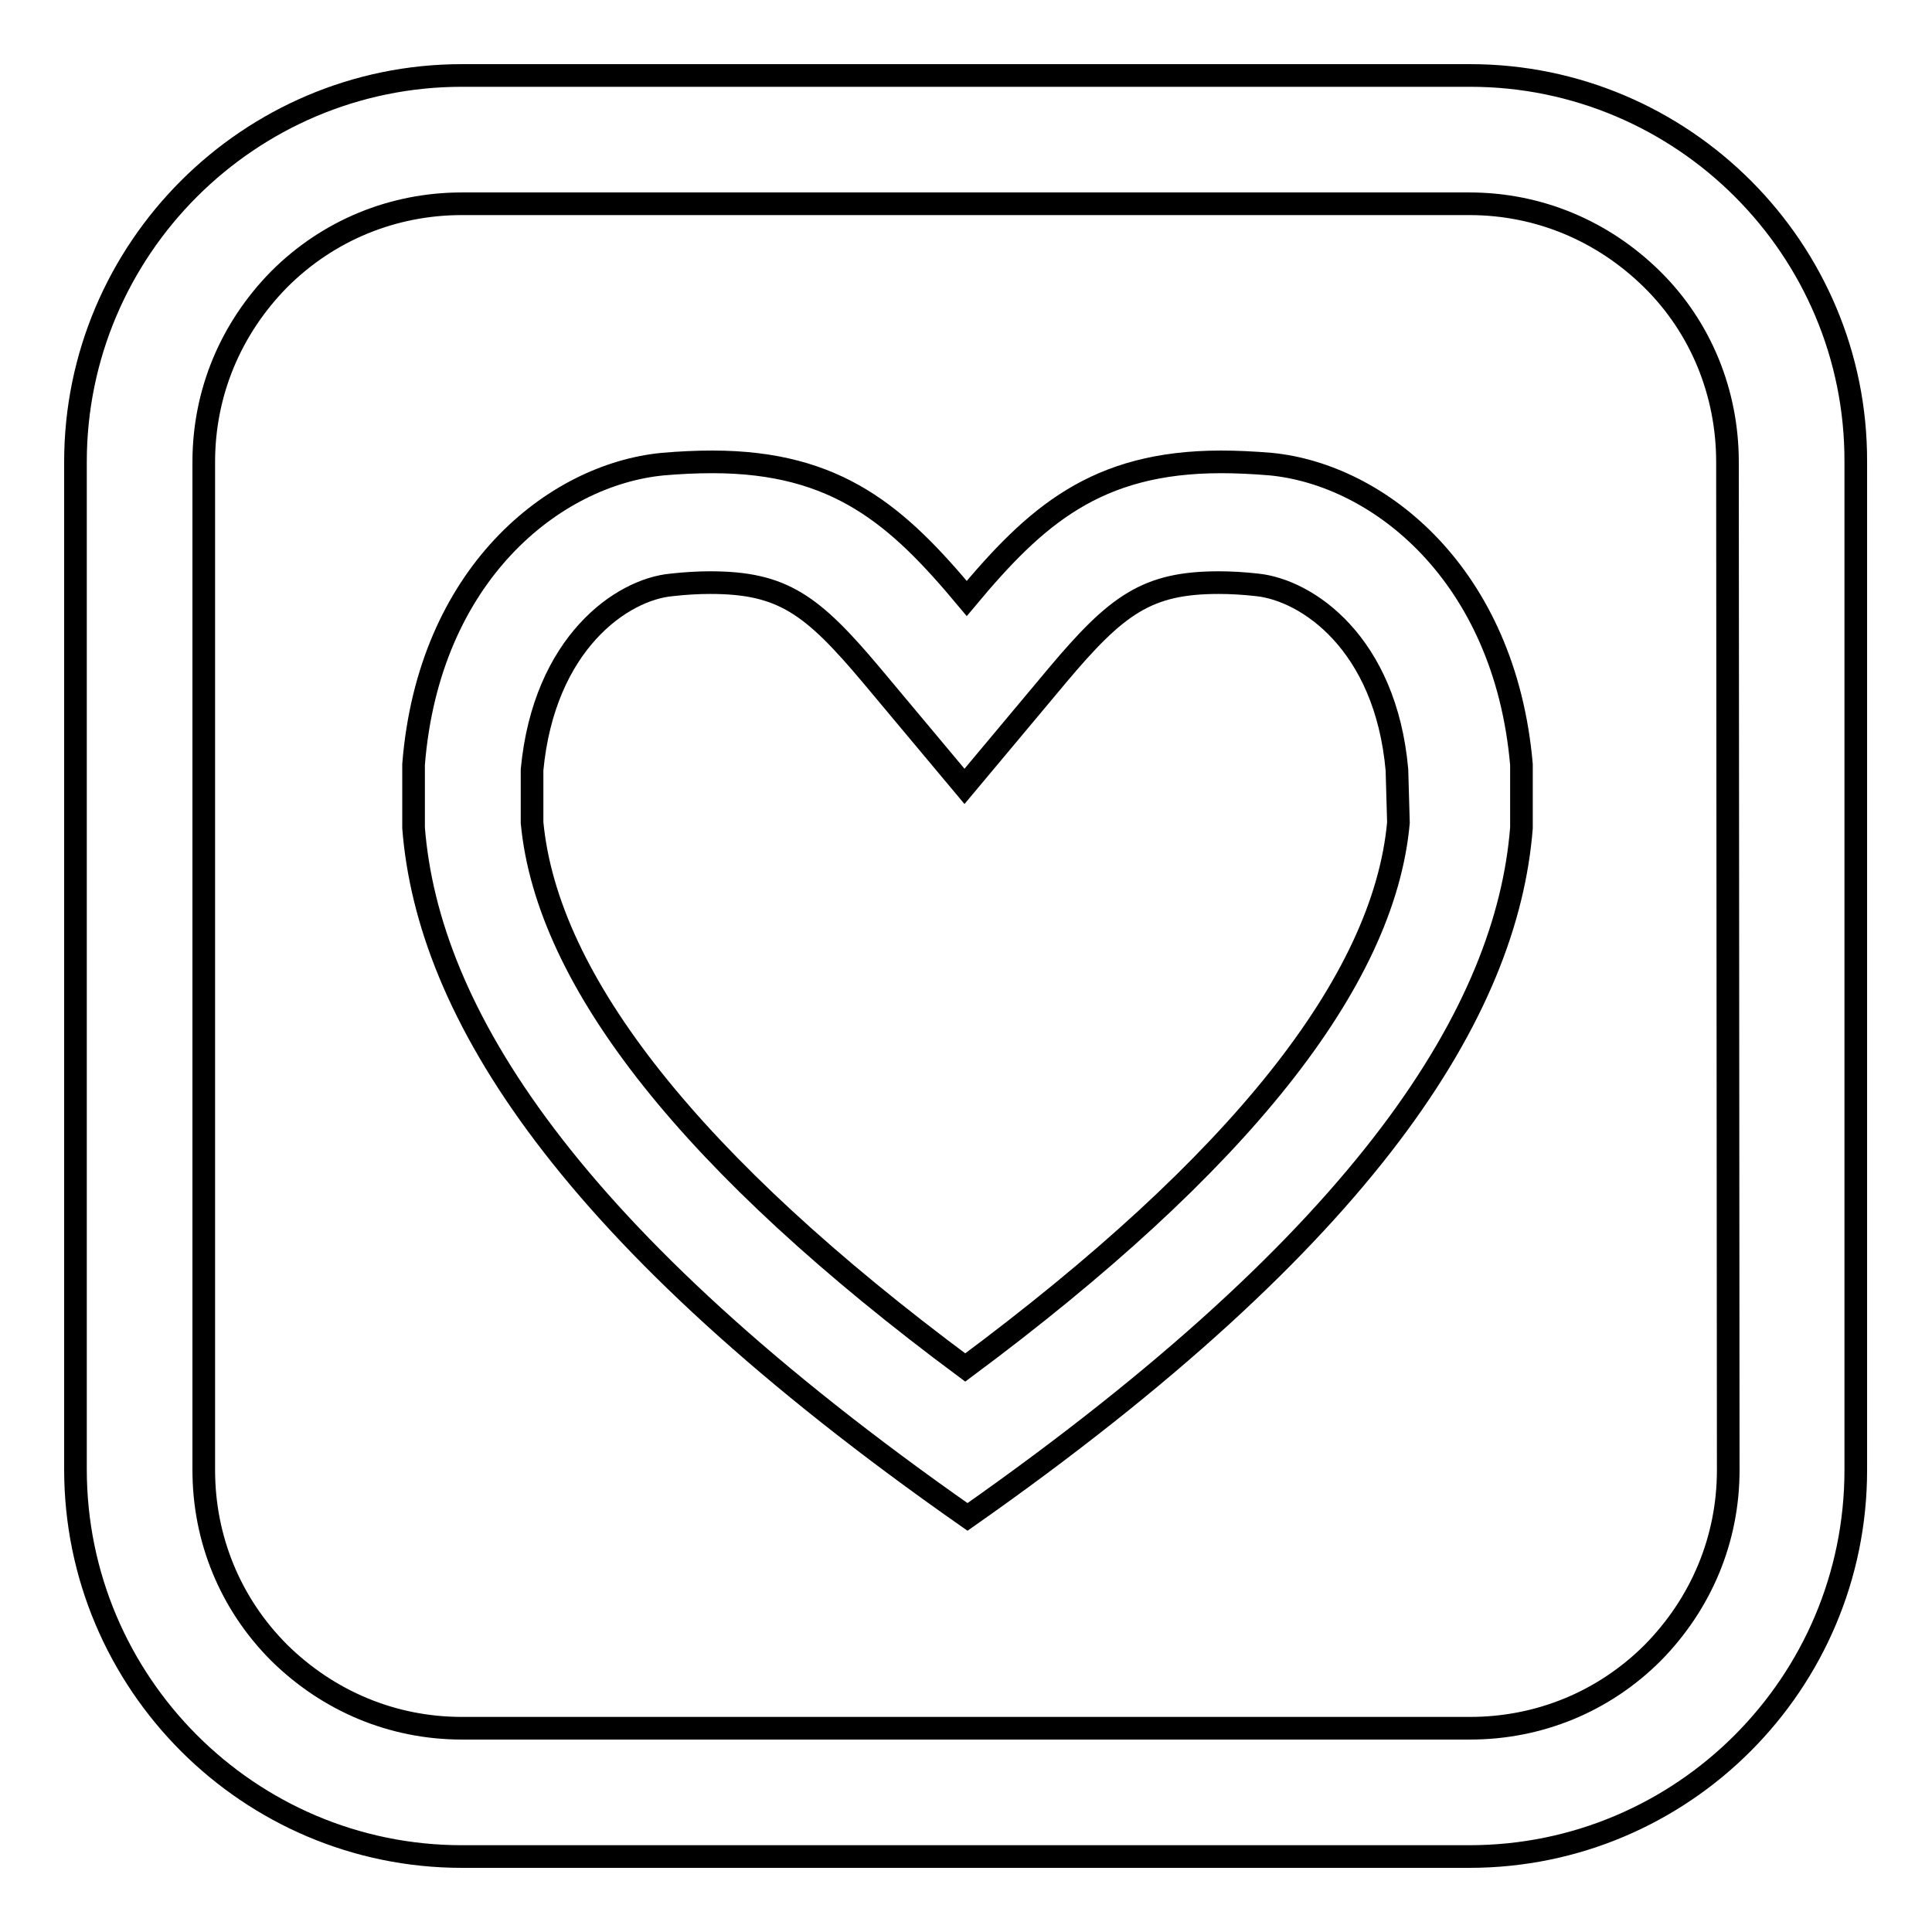
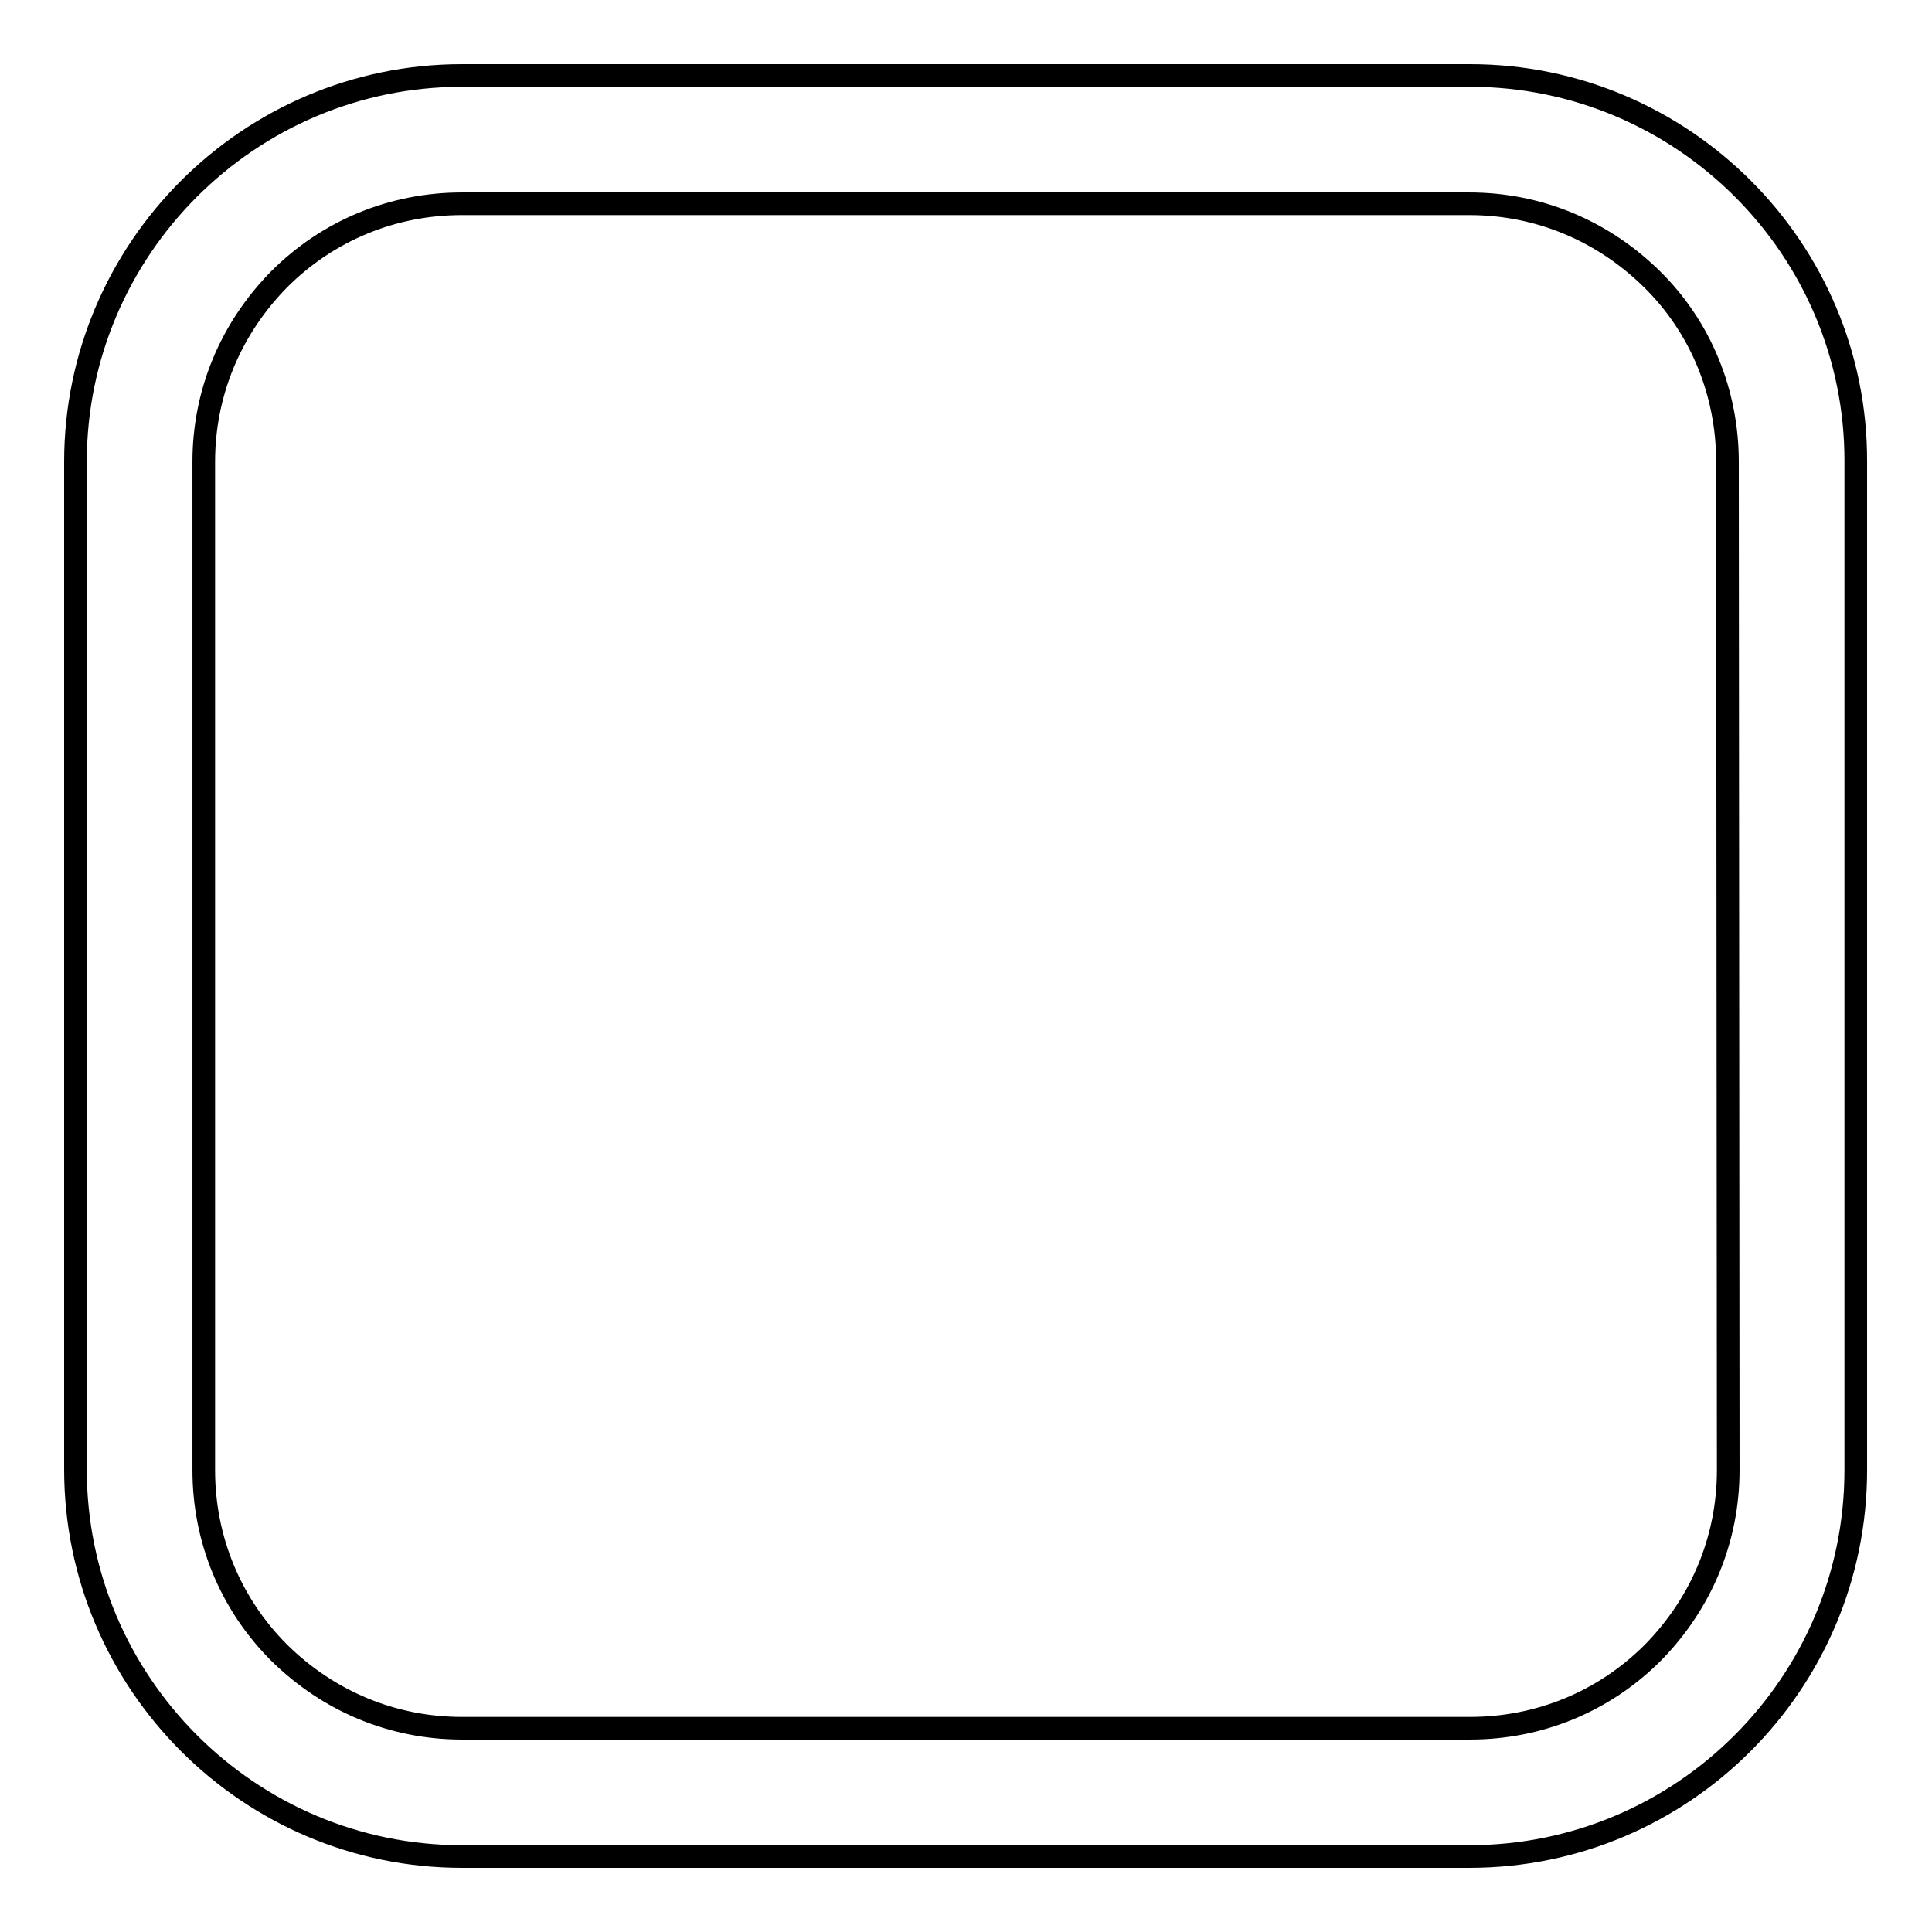
<svg xmlns="http://www.w3.org/2000/svg" version="1.1" x="0px" y="0px" viewBox="0 0 256 256" enable-background="new 0 0 256 256" xml:space="preserve">
  <g>
    <g>
      <path stroke-width="3" fill-opacity="0" stroke="#000000" d="M194.8,10H61.2C33,10,10,33,10,61.2v133.5C10,223,33,246,61.2,246h133.5c28.3,0,51.2-23,51.2-51.2V61.2C246,33,223,10,194.8,10z M229,194.8c0,9.2-3.6,17.7-10,24.2c-6.5,6.5-15.1,10-24.2,10H61.2c-9.2,0-17.7-3.6-24.2-10c-6.5-6.5-10-15.1-10-24.2V61.2c0-9.2,3.6-17.7,10-24.2c6.5-6.5,15.1-10,24.2-10h133.5c9.2,0,17.7,3.6,24.2,10s10,15.1,10,24.2L229,194.8L229,194.8z" />
-       <path stroke-width="3" fill-opacity="0" stroke="#000000" d="M168.4,61.5c-2.4-0.2-4.6-0.3-6.6-0.3c-16.6,0-24.6,7.2-33.7,18.1c-9.1-10.9-17.1-18.1-33.7-18.1c-2.1,0-4.3,0.1-6.6,0.3c-14.4,1.4-31,14.6-33,39.8v8.4c1.9,24.2,20.1,54,73.4,91.3c53.3-37.4,71.5-67.2,73.4-91.3v-8.4C199.4,76.1,182.7,62.9,168.4,61.5z M185.3,109c-1.9,21.1-21.2,45.3-57.4,72.2c-36.1-26.8-55.4-51.1-57.4-72.2v-7c1.6-16.8,11.9-23.9,18.5-24.5c1.8-0.2,3.5-0.3,5.1-0.3c9.6,0,13.5,2.9,21.4,12.3l12.3,14.7l12.3-14.7c7.9-9.4,11.9-12.3,21.4-12.3c1.6,0,3.3,0.1,5.1,0.3c6.6,0.7,17,7.7,18.5,24.5L185.3,109L185.3,109z" />
    </g>
  </g>
</svg>